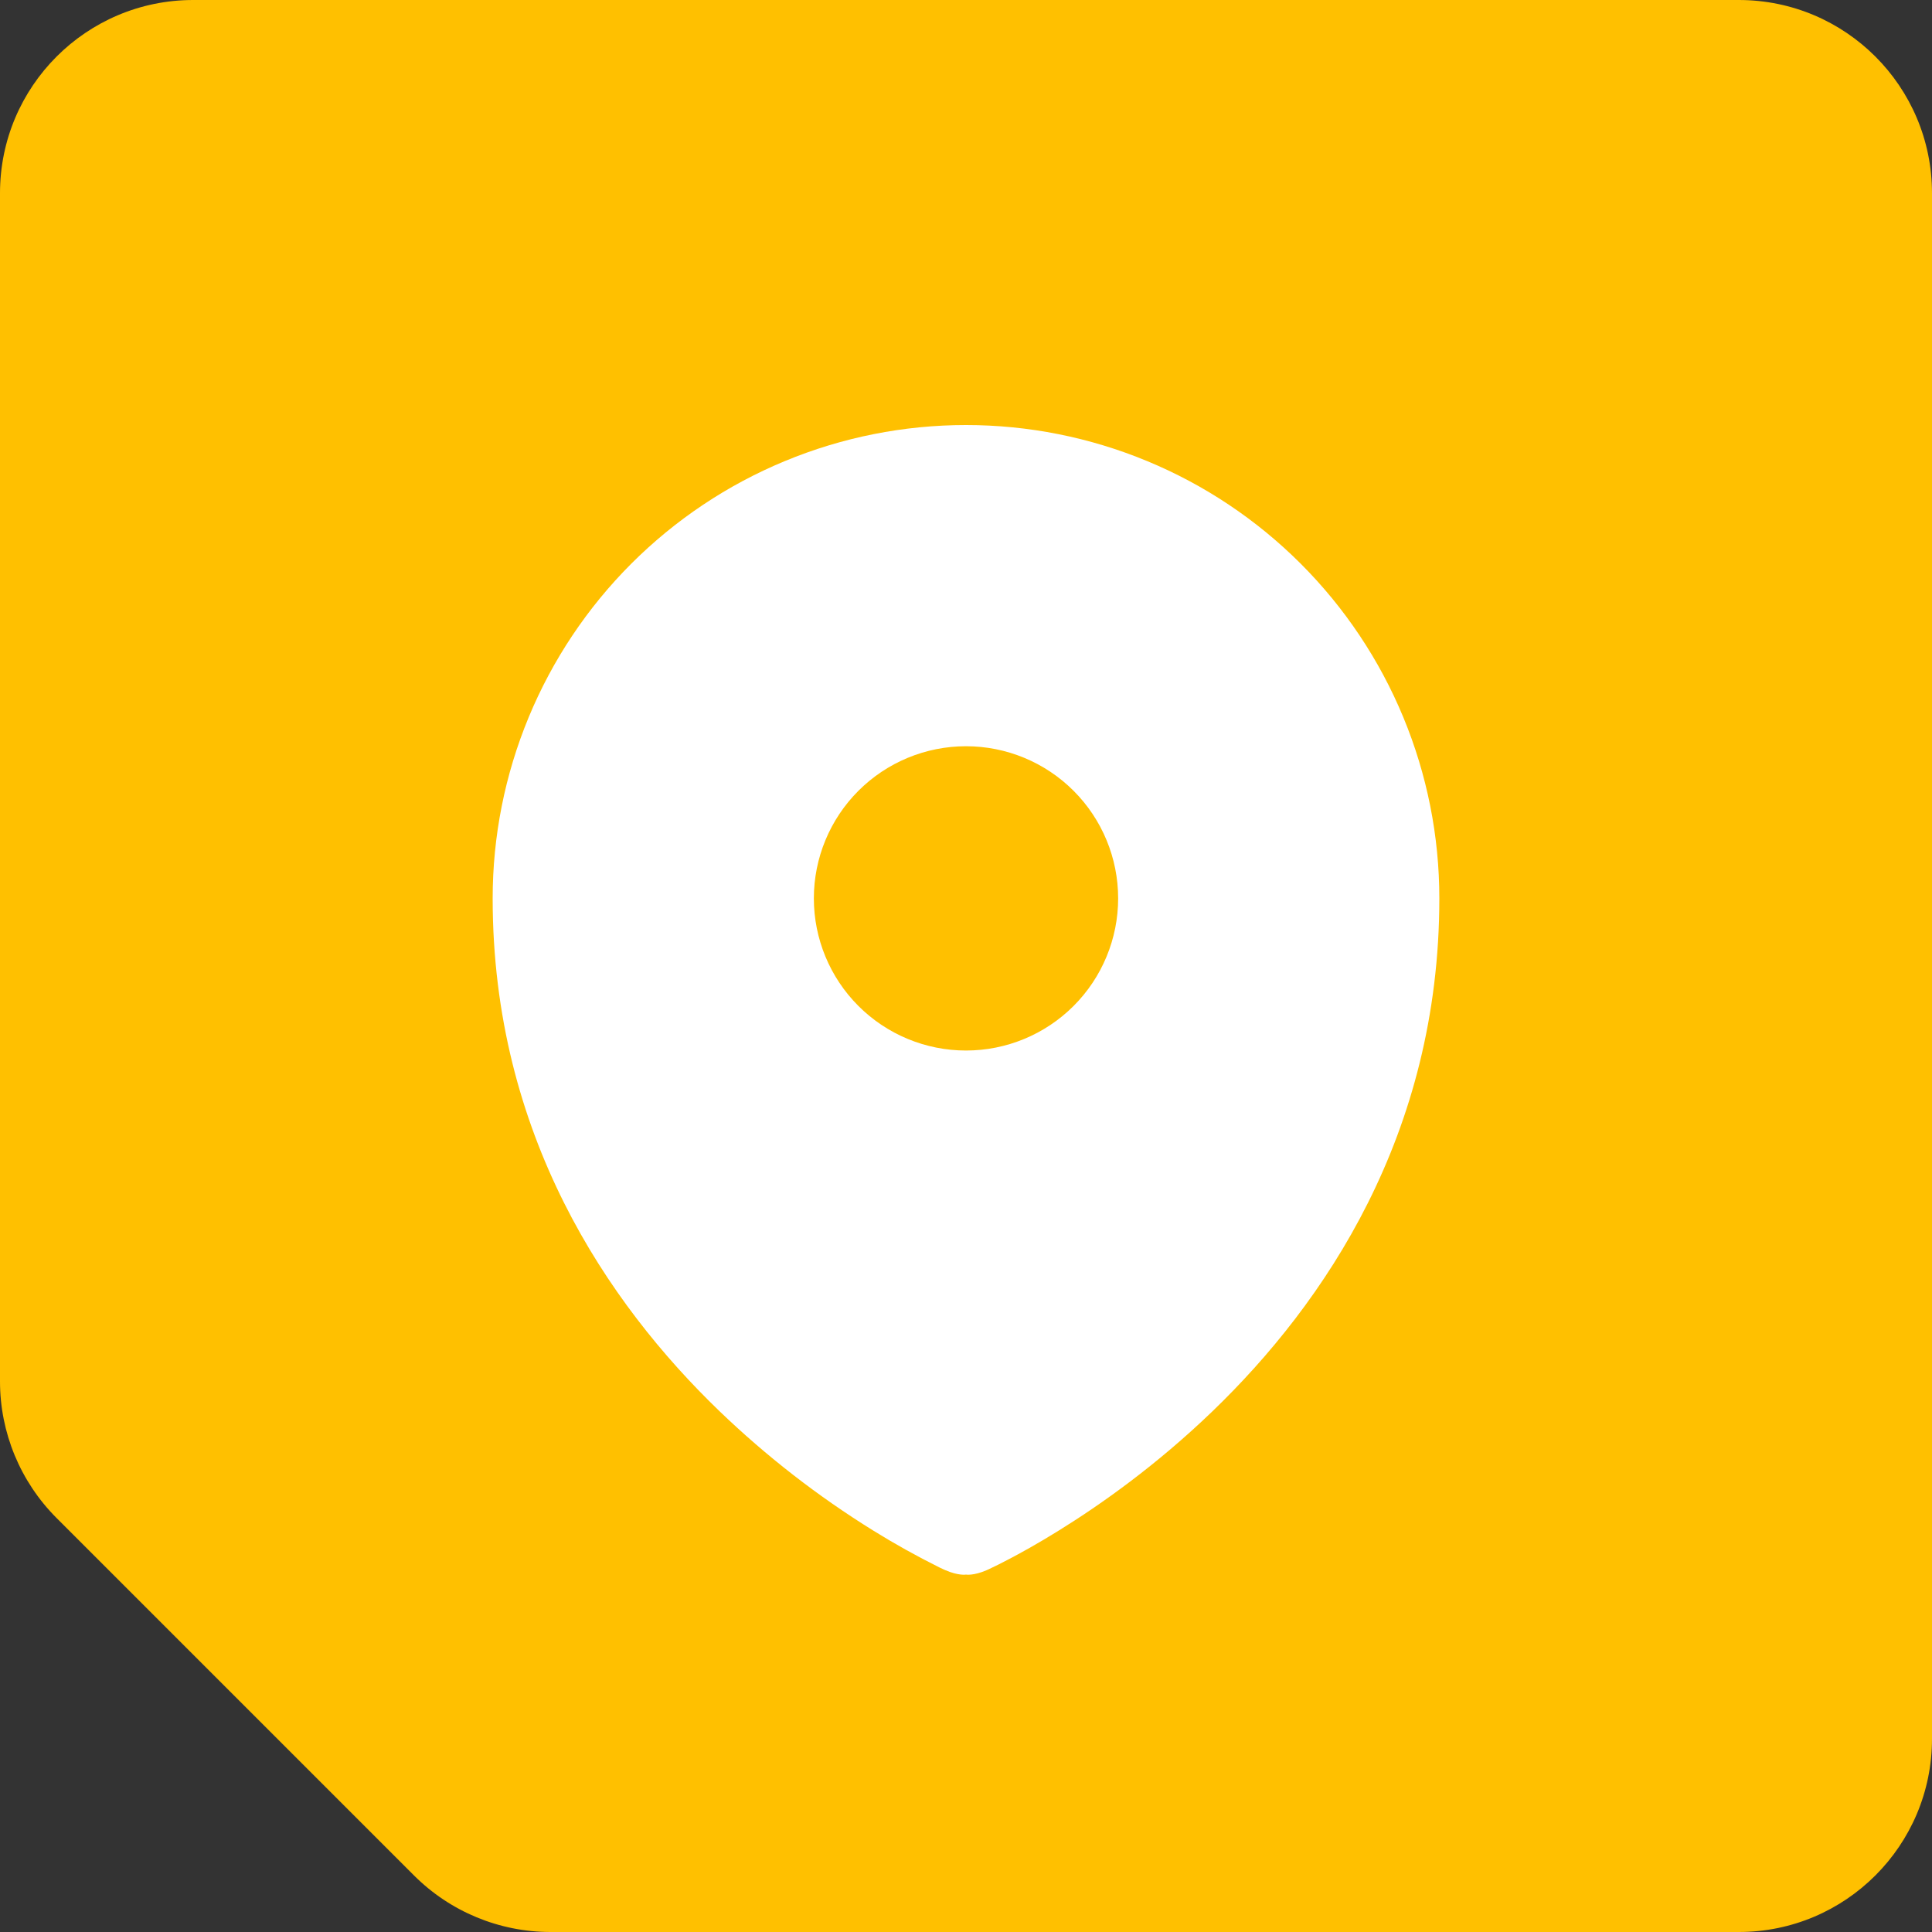
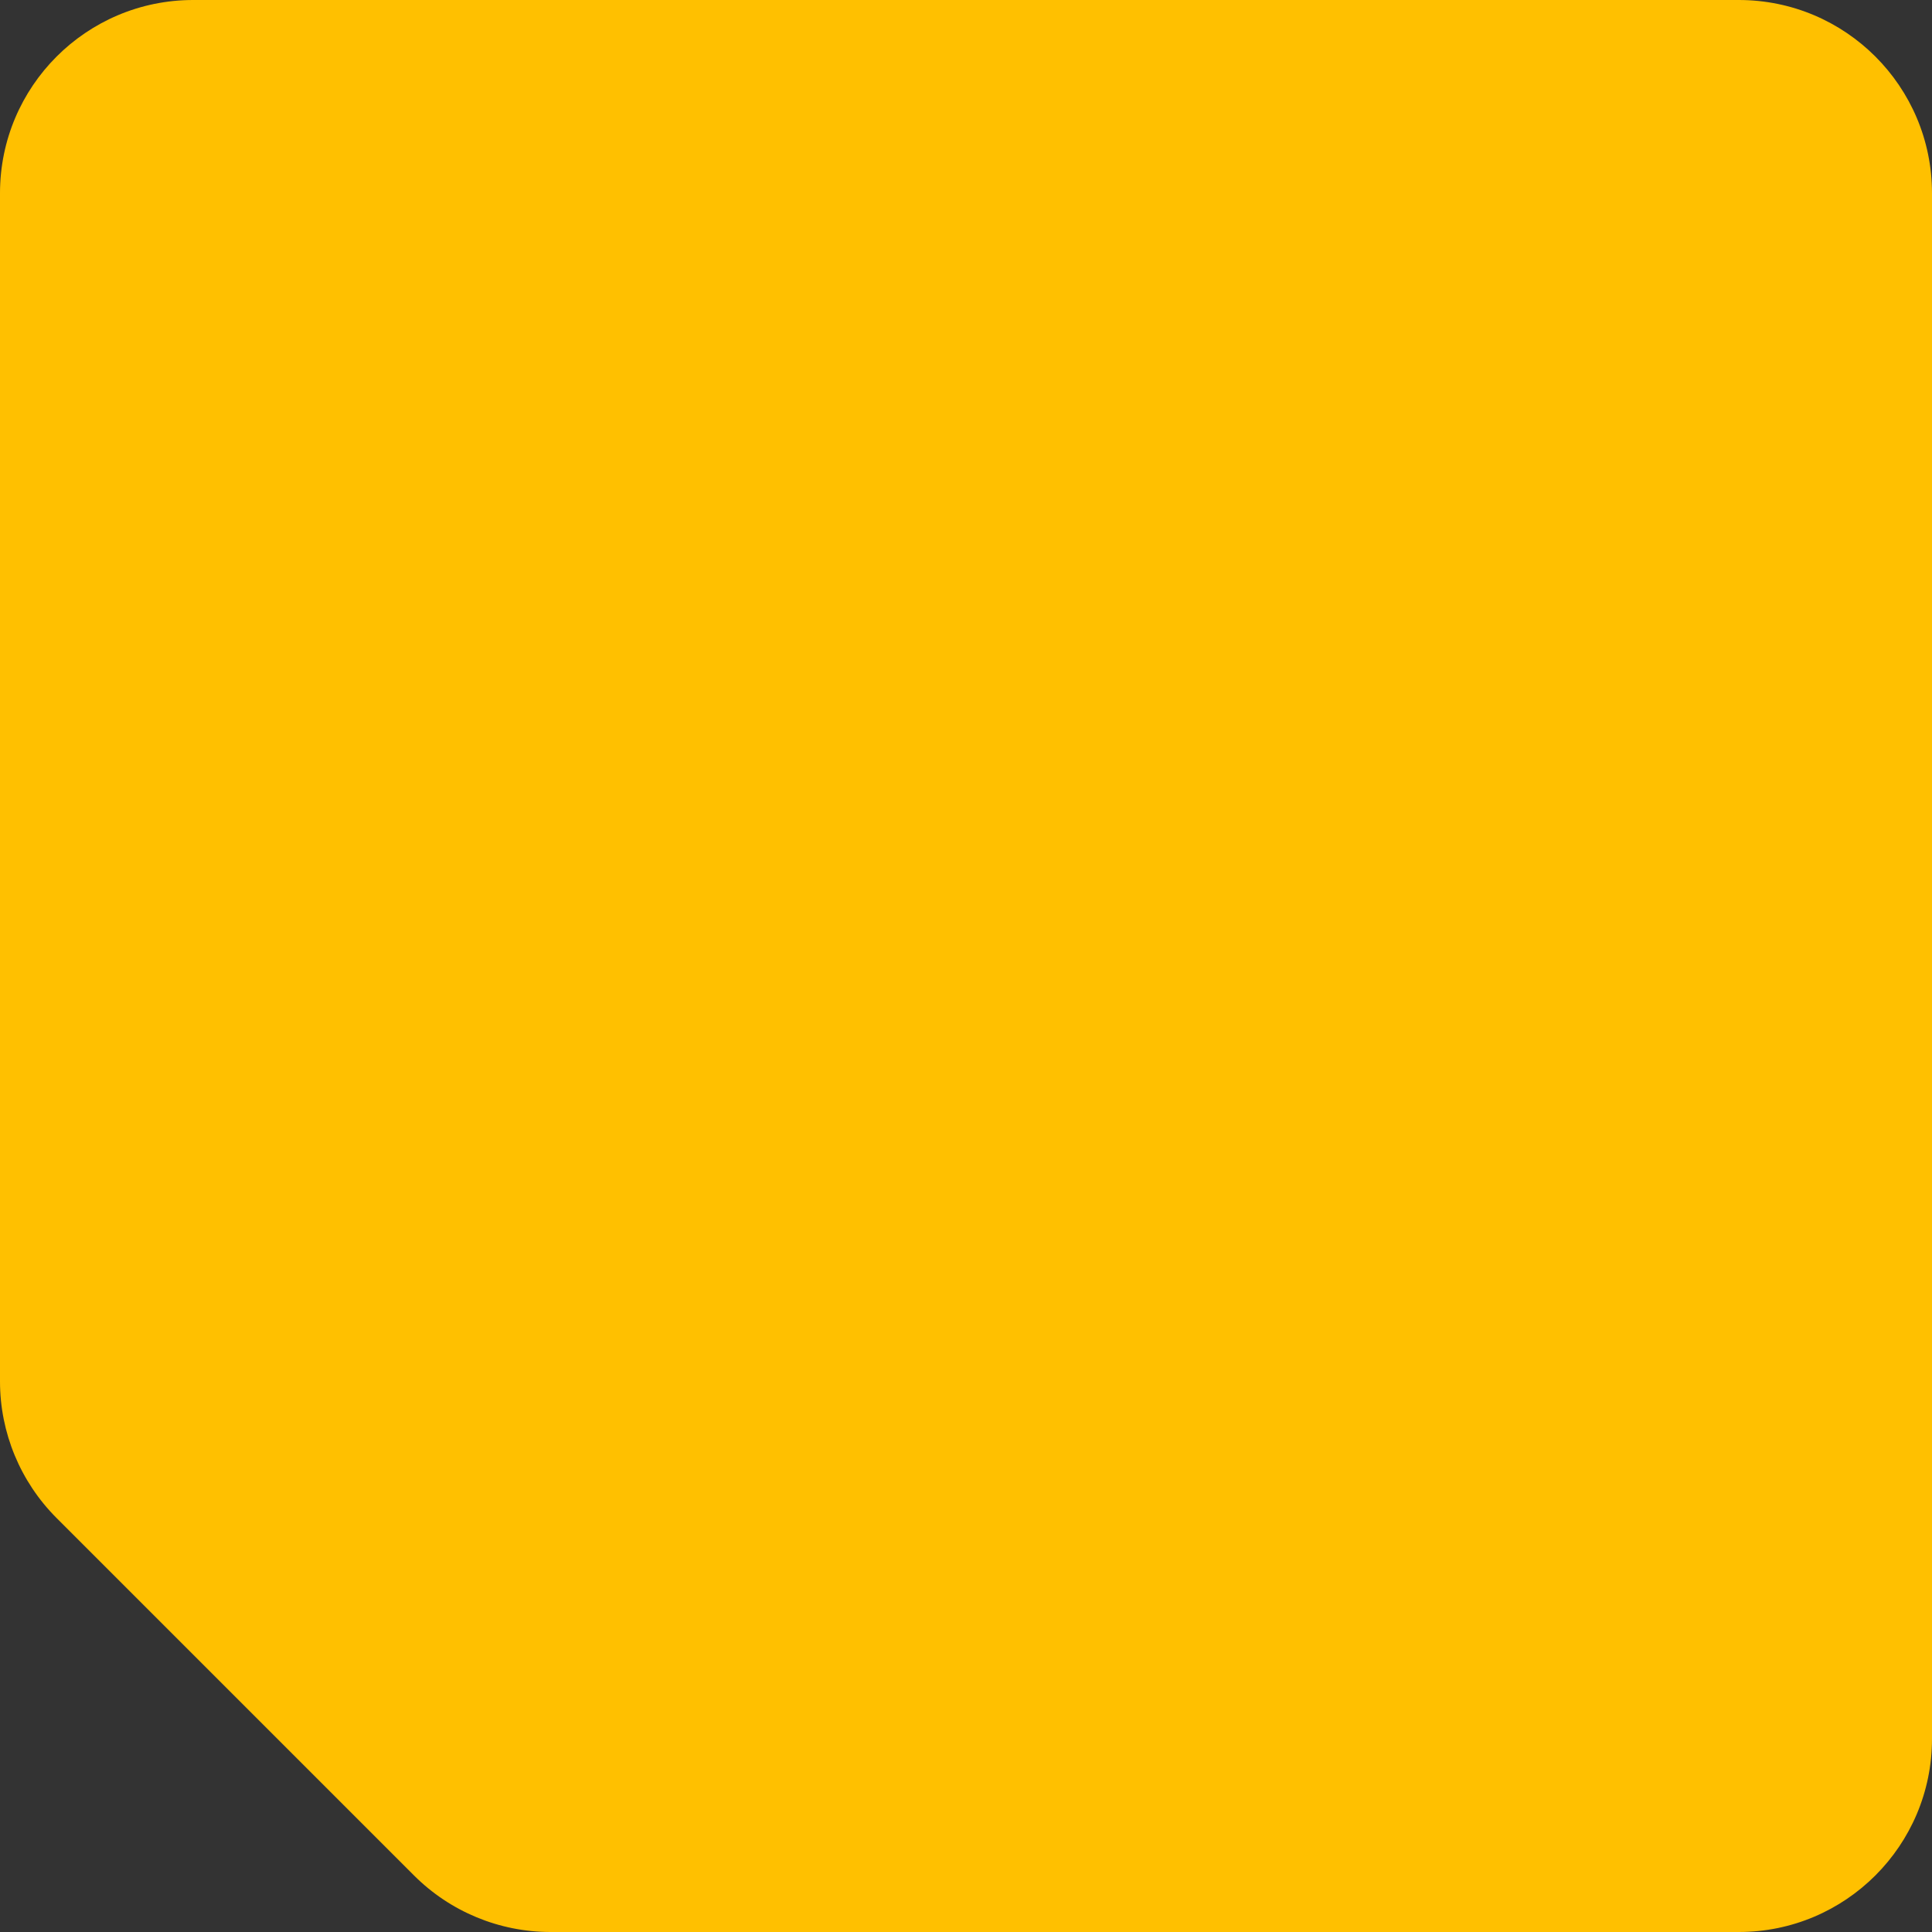
<svg xmlns="http://www.w3.org/2000/svg" width="200" height="200" viewBox="0 0 200 200" fill="none">
  <rect x="0" y="0" width="200" height="200" fill="#333333" stroke="none" />
  <path fill-rule="evenodd" clip-rule="evenodd" d="M200 20C200 8.954 191.046 0 180 0H20C8.954 0 0 8.954 0 20V143.005C0 148.309 2.107 153.396 5.858 157.147L42.853 194.142C46.603 197.893 51.691 200 56.995 200H180C191.046 200 200 191.046 200 180V20Z" fill="#FFC000" />
-   <path fill-rule="evenodd" clip-rule="evenodd" d="M97.83 162.531L97.851 162.538C99.23 163.14 100 163 100 163C100 163 100.77 163.14 102.156 162.538L102.17 162.531L102.212 162.51L102.338 162.454C103.002 162.145 103.658 161.818 104.305 161.474C105.607 160.802 107.427 159.794 109.604 158.443C113.944 155.755 119.719 151.681 125.522 146.088C137.114 134.916 149 117.451 149 93C149 86.565 147.733 80.194 145.27 74.249C142.808 68.304 139.198 62.902 134.648 58.352C130.098 53.802 124.696 50.192 118.751 47.73C112.807 45.267 106.435 44 100 44C93.565 44 87.194 45.267 81.249 47.73C75.304 50.192 69.902 53.802 65.352 58.352C60.802 62.902 57.192 68.304 54.73 74.249C52.267 80.194 51 86.565 51 93C51 117.444 62.886 134.916 74.485 146.088C79.34 150.753 84.673 154.895 90.396 158.443C92.613 159.818 94.893 161.088 97.228 162.251L97.662 162.454L97.788 162.51L97.83 162.531ZM100 108.75C104.177 108.75 108.183 107.091 111.137 104.137C114.091 101.183 115.75 97.177 115.75 93C115.75 88.823 114.091 84.817 111.137 81.863C108.183 78.909 104.177 77.25 100 77.25C95.823 77.25 91.817 78.909 88.863 81.863C85.909 84.817 84.25 88.823 84.25 93C84.25 97.177 85.909 101.183 88.863 104.137C91.817 107.091 95.823 108.75 100 108.75Z" fill="white" />
</svg>